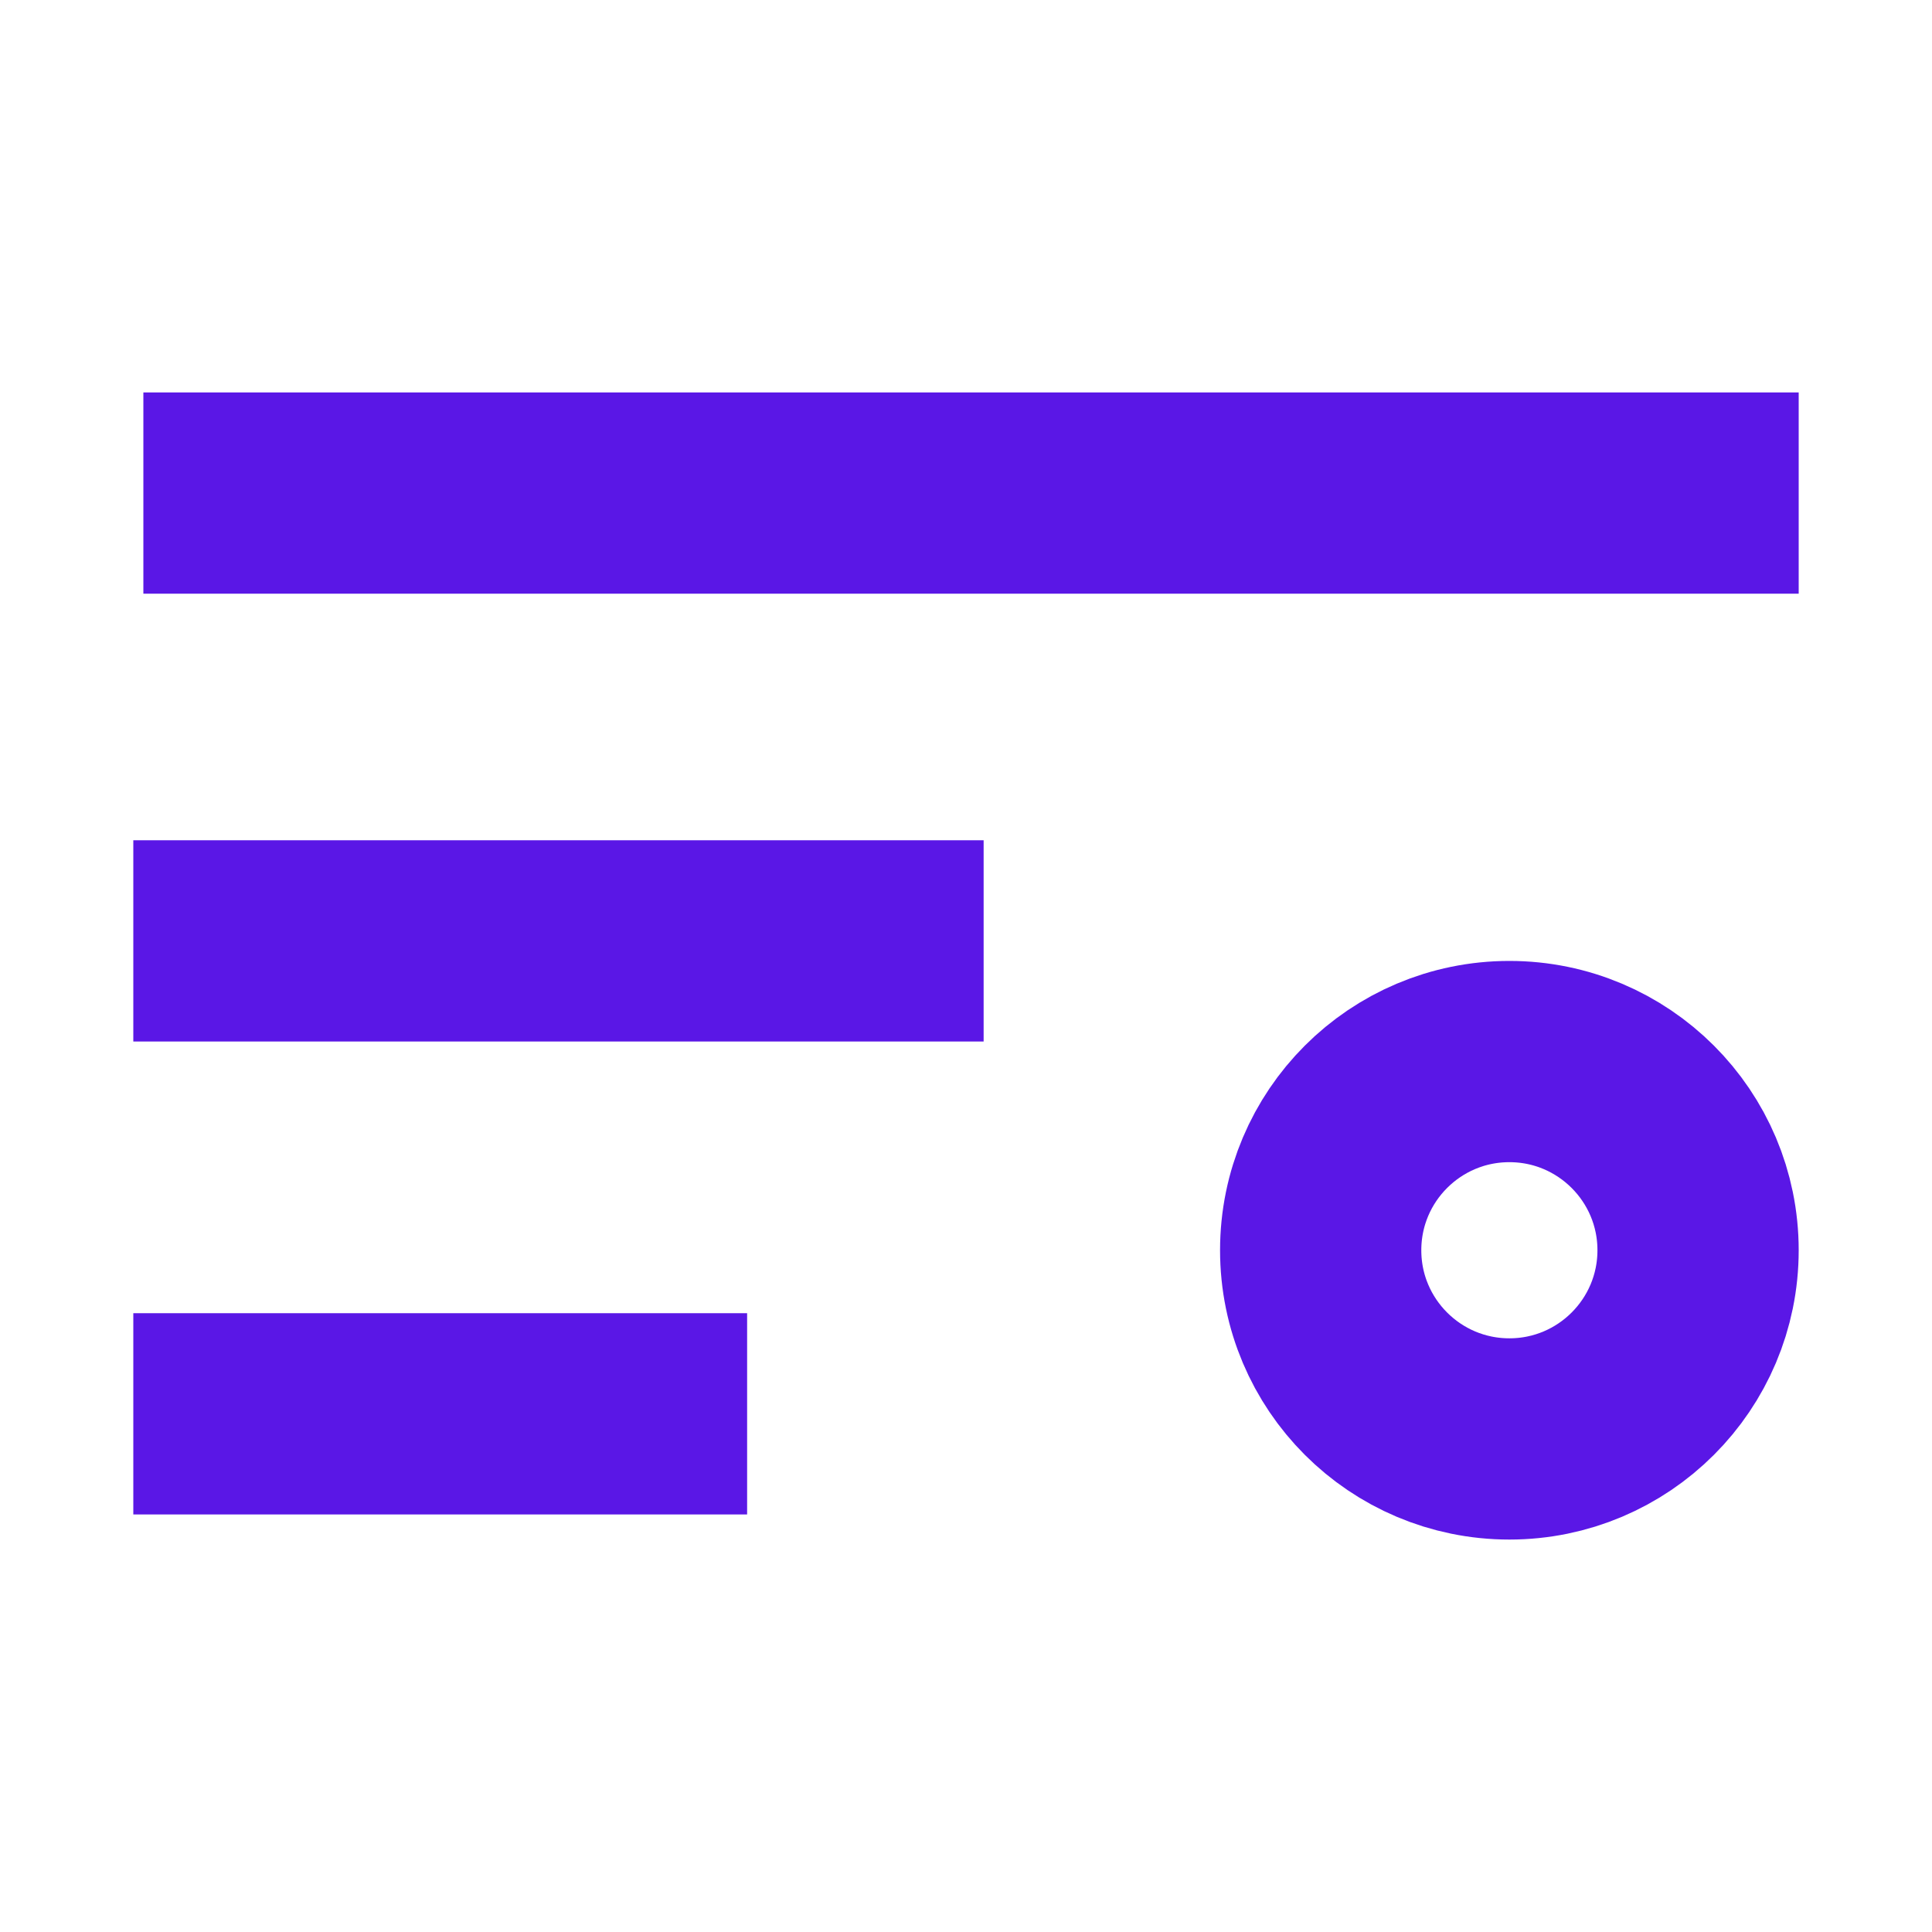
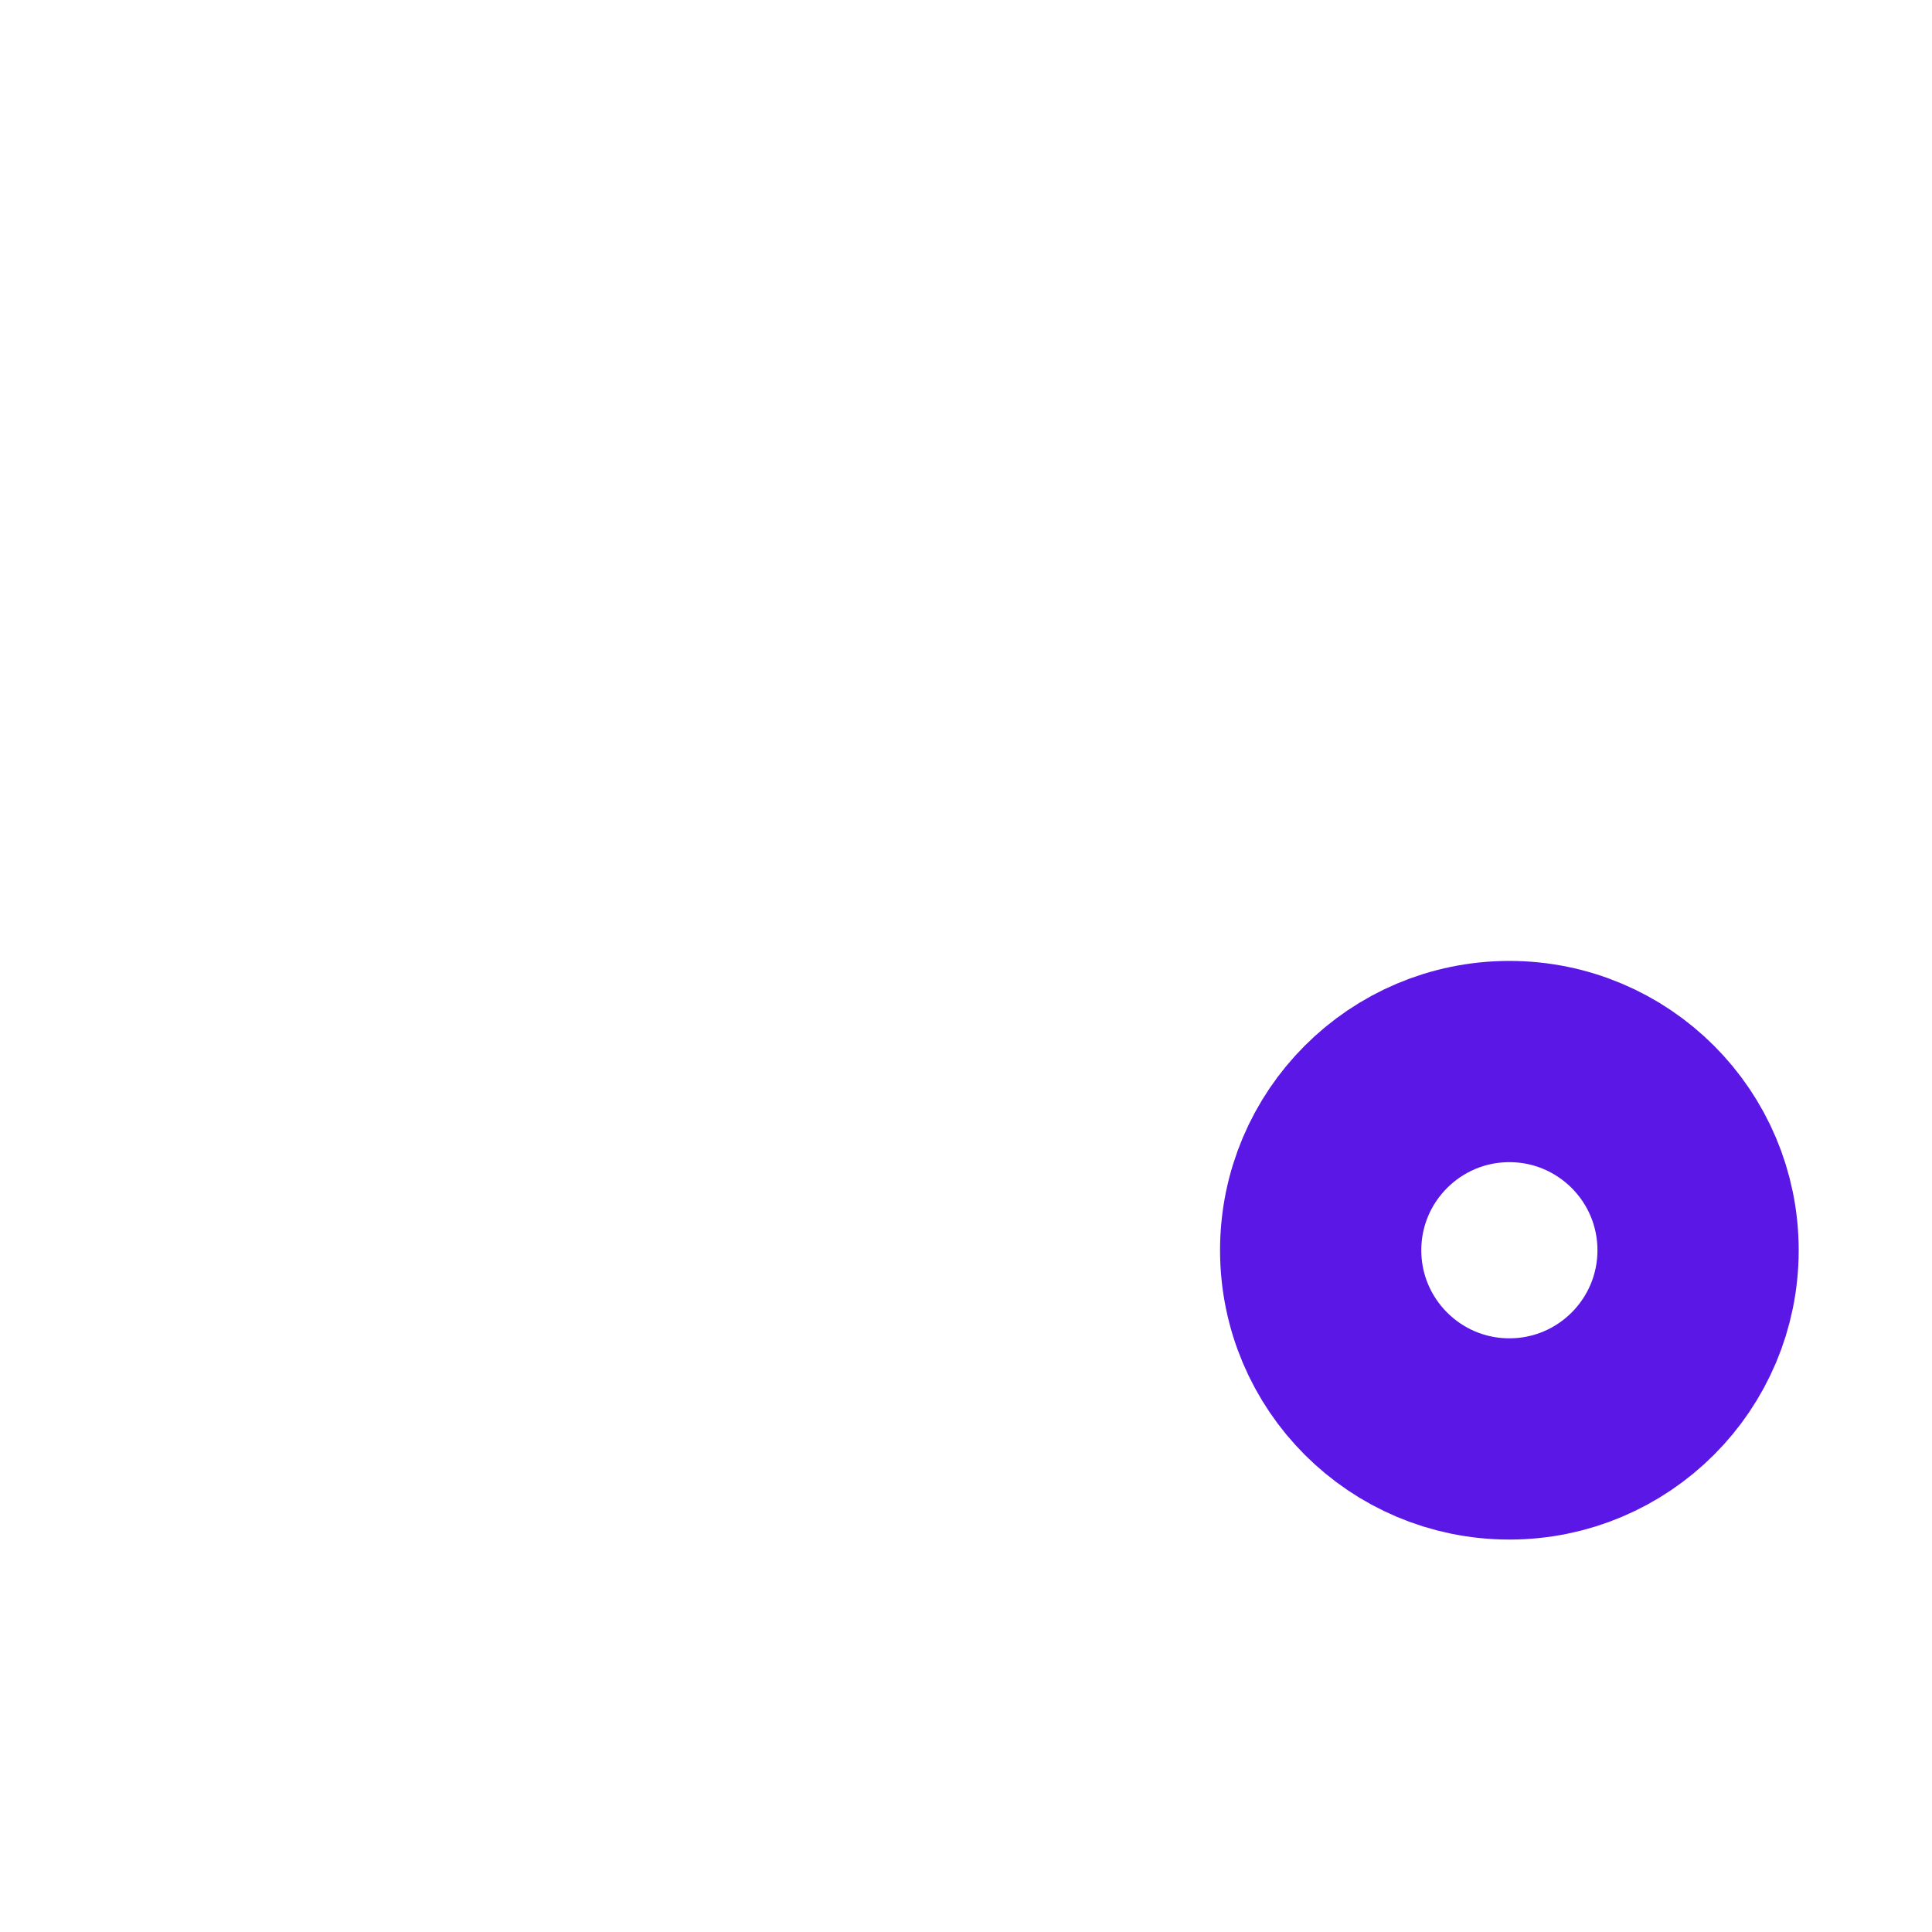
<svg xmlns="http://www.w3.org/2000/svg" width="24" height="24" aria-hidden="true">
  <g stroke-width="2.5" stroke="#5a17e6" fill="none">
-     <path stroke-linecap="undefined" stroke-linejoin="undefined" d="M1.781 6.125h20.563M1.656 11.688h10.563M1.656 17.563h7.625" />
    <circle cy="15.531" cx="18.75" r="2.344" />
  </g>
</svg>